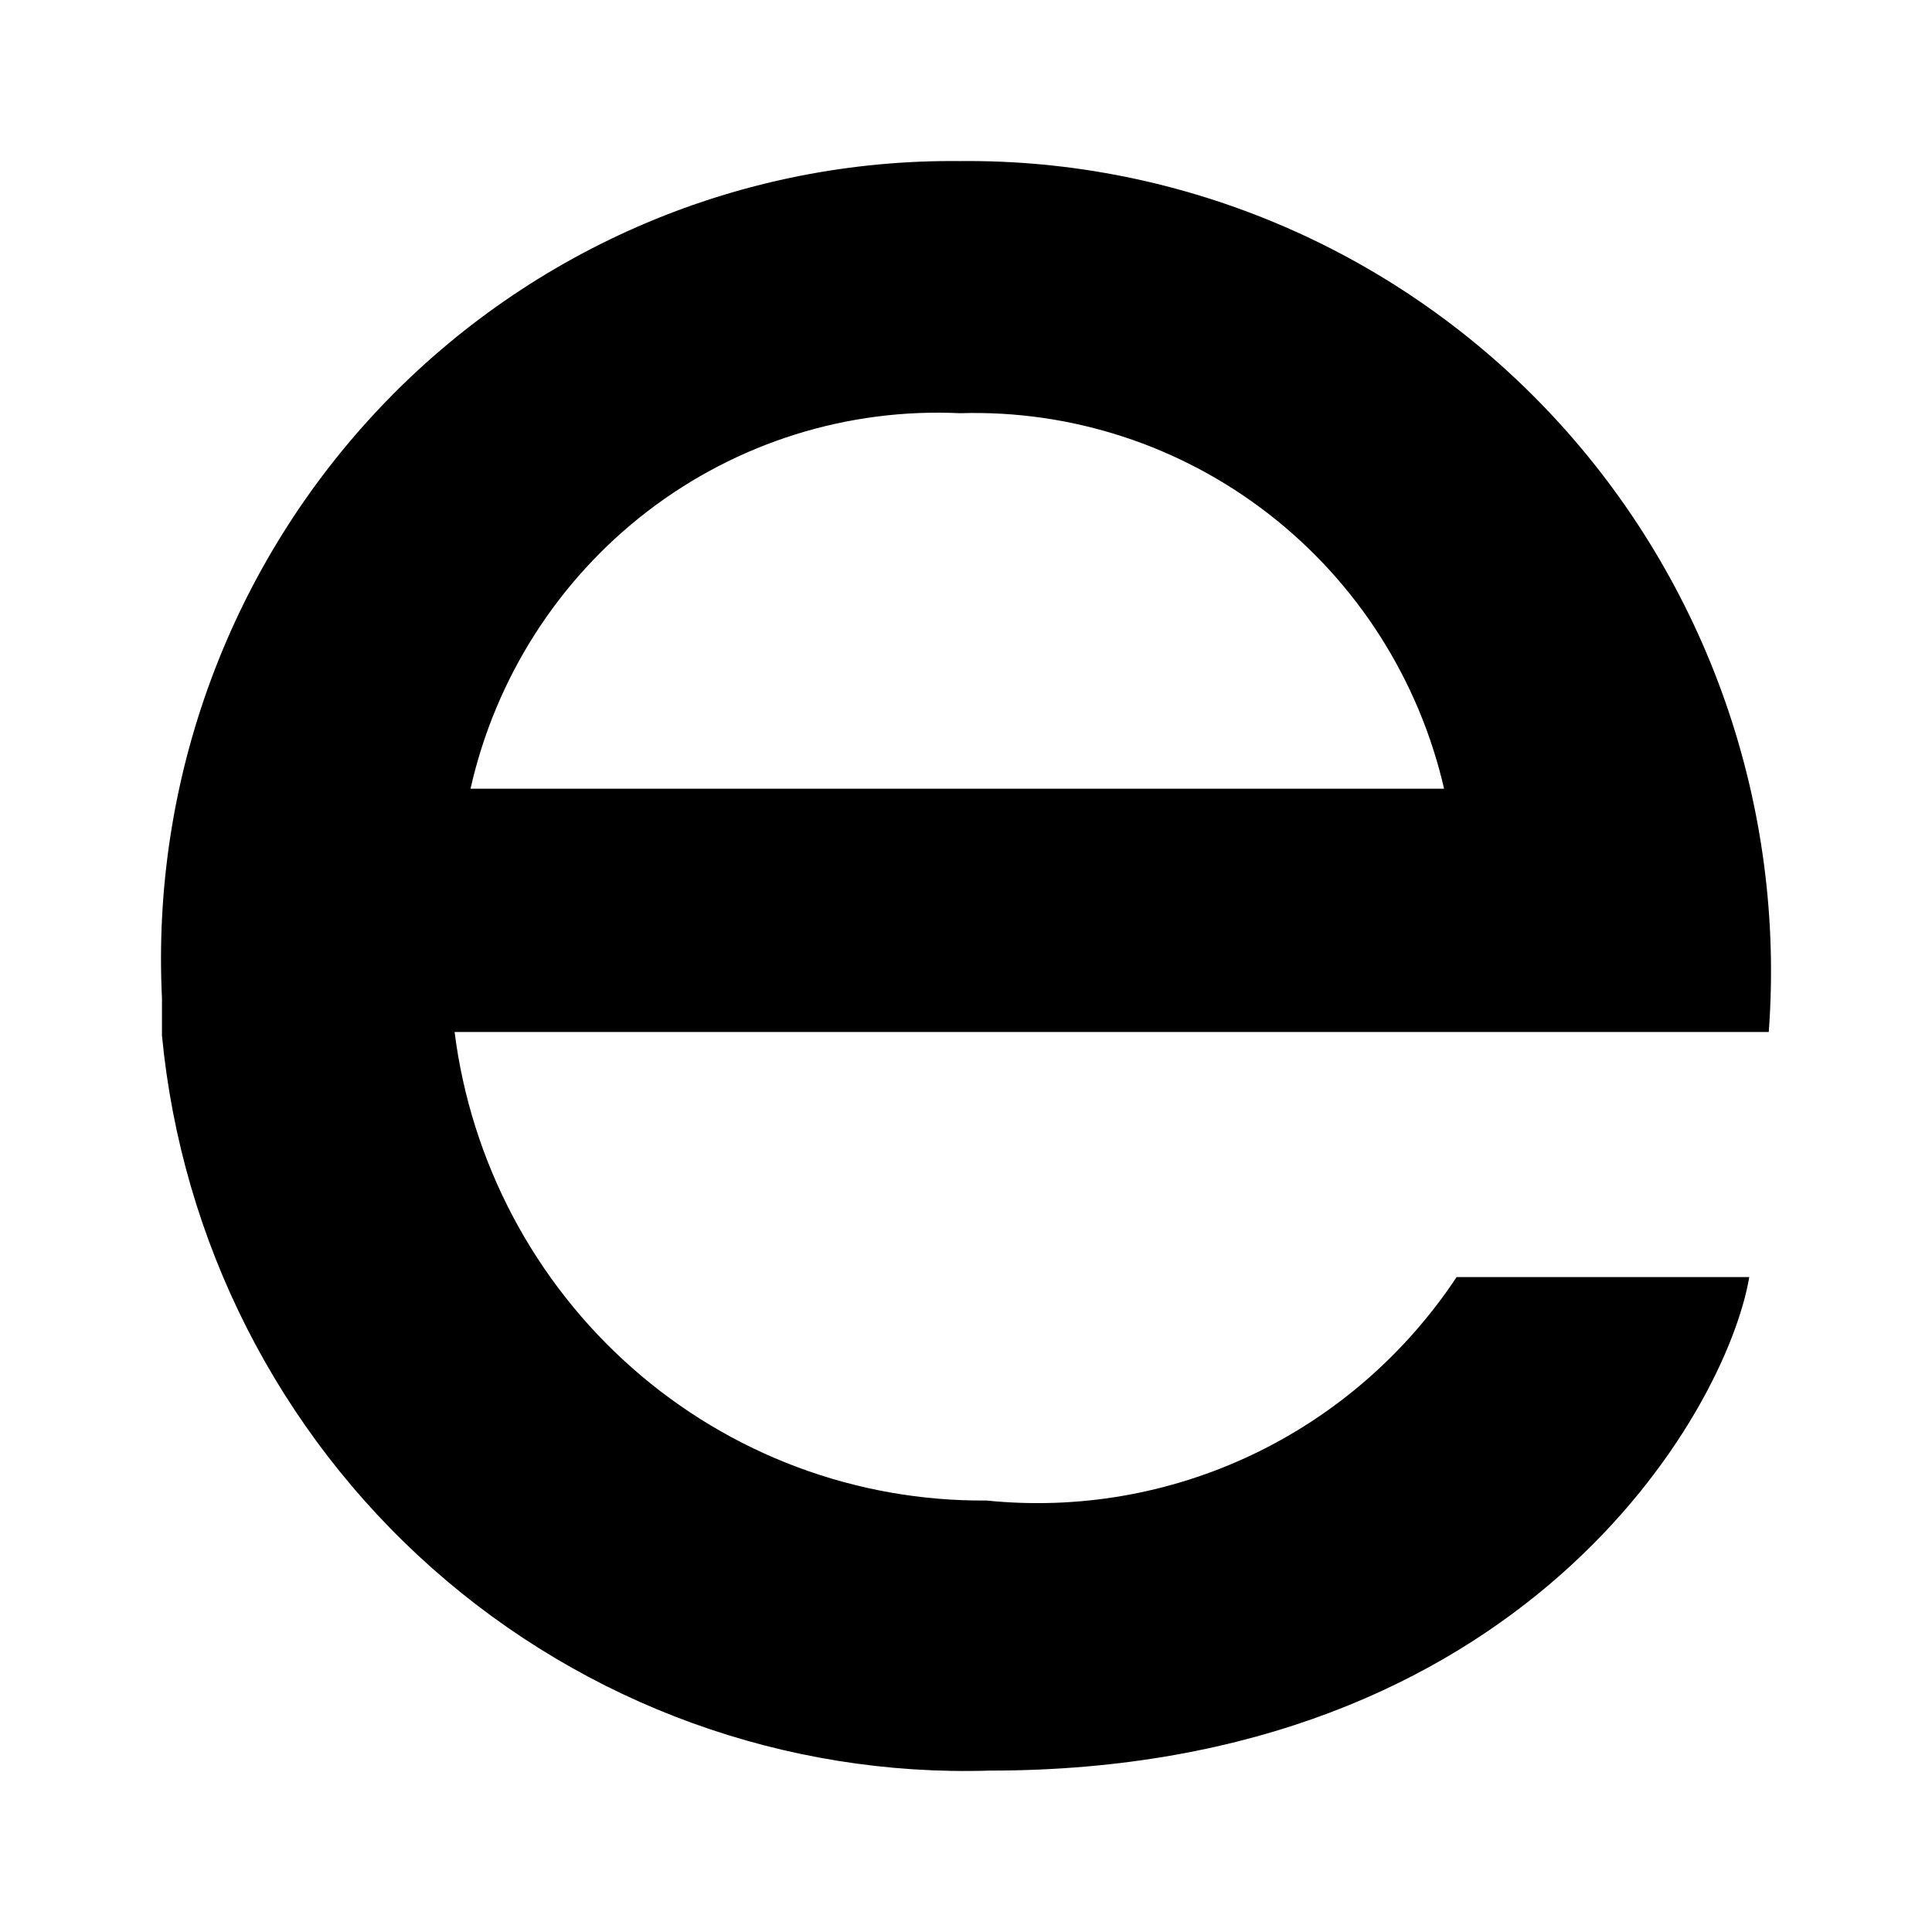
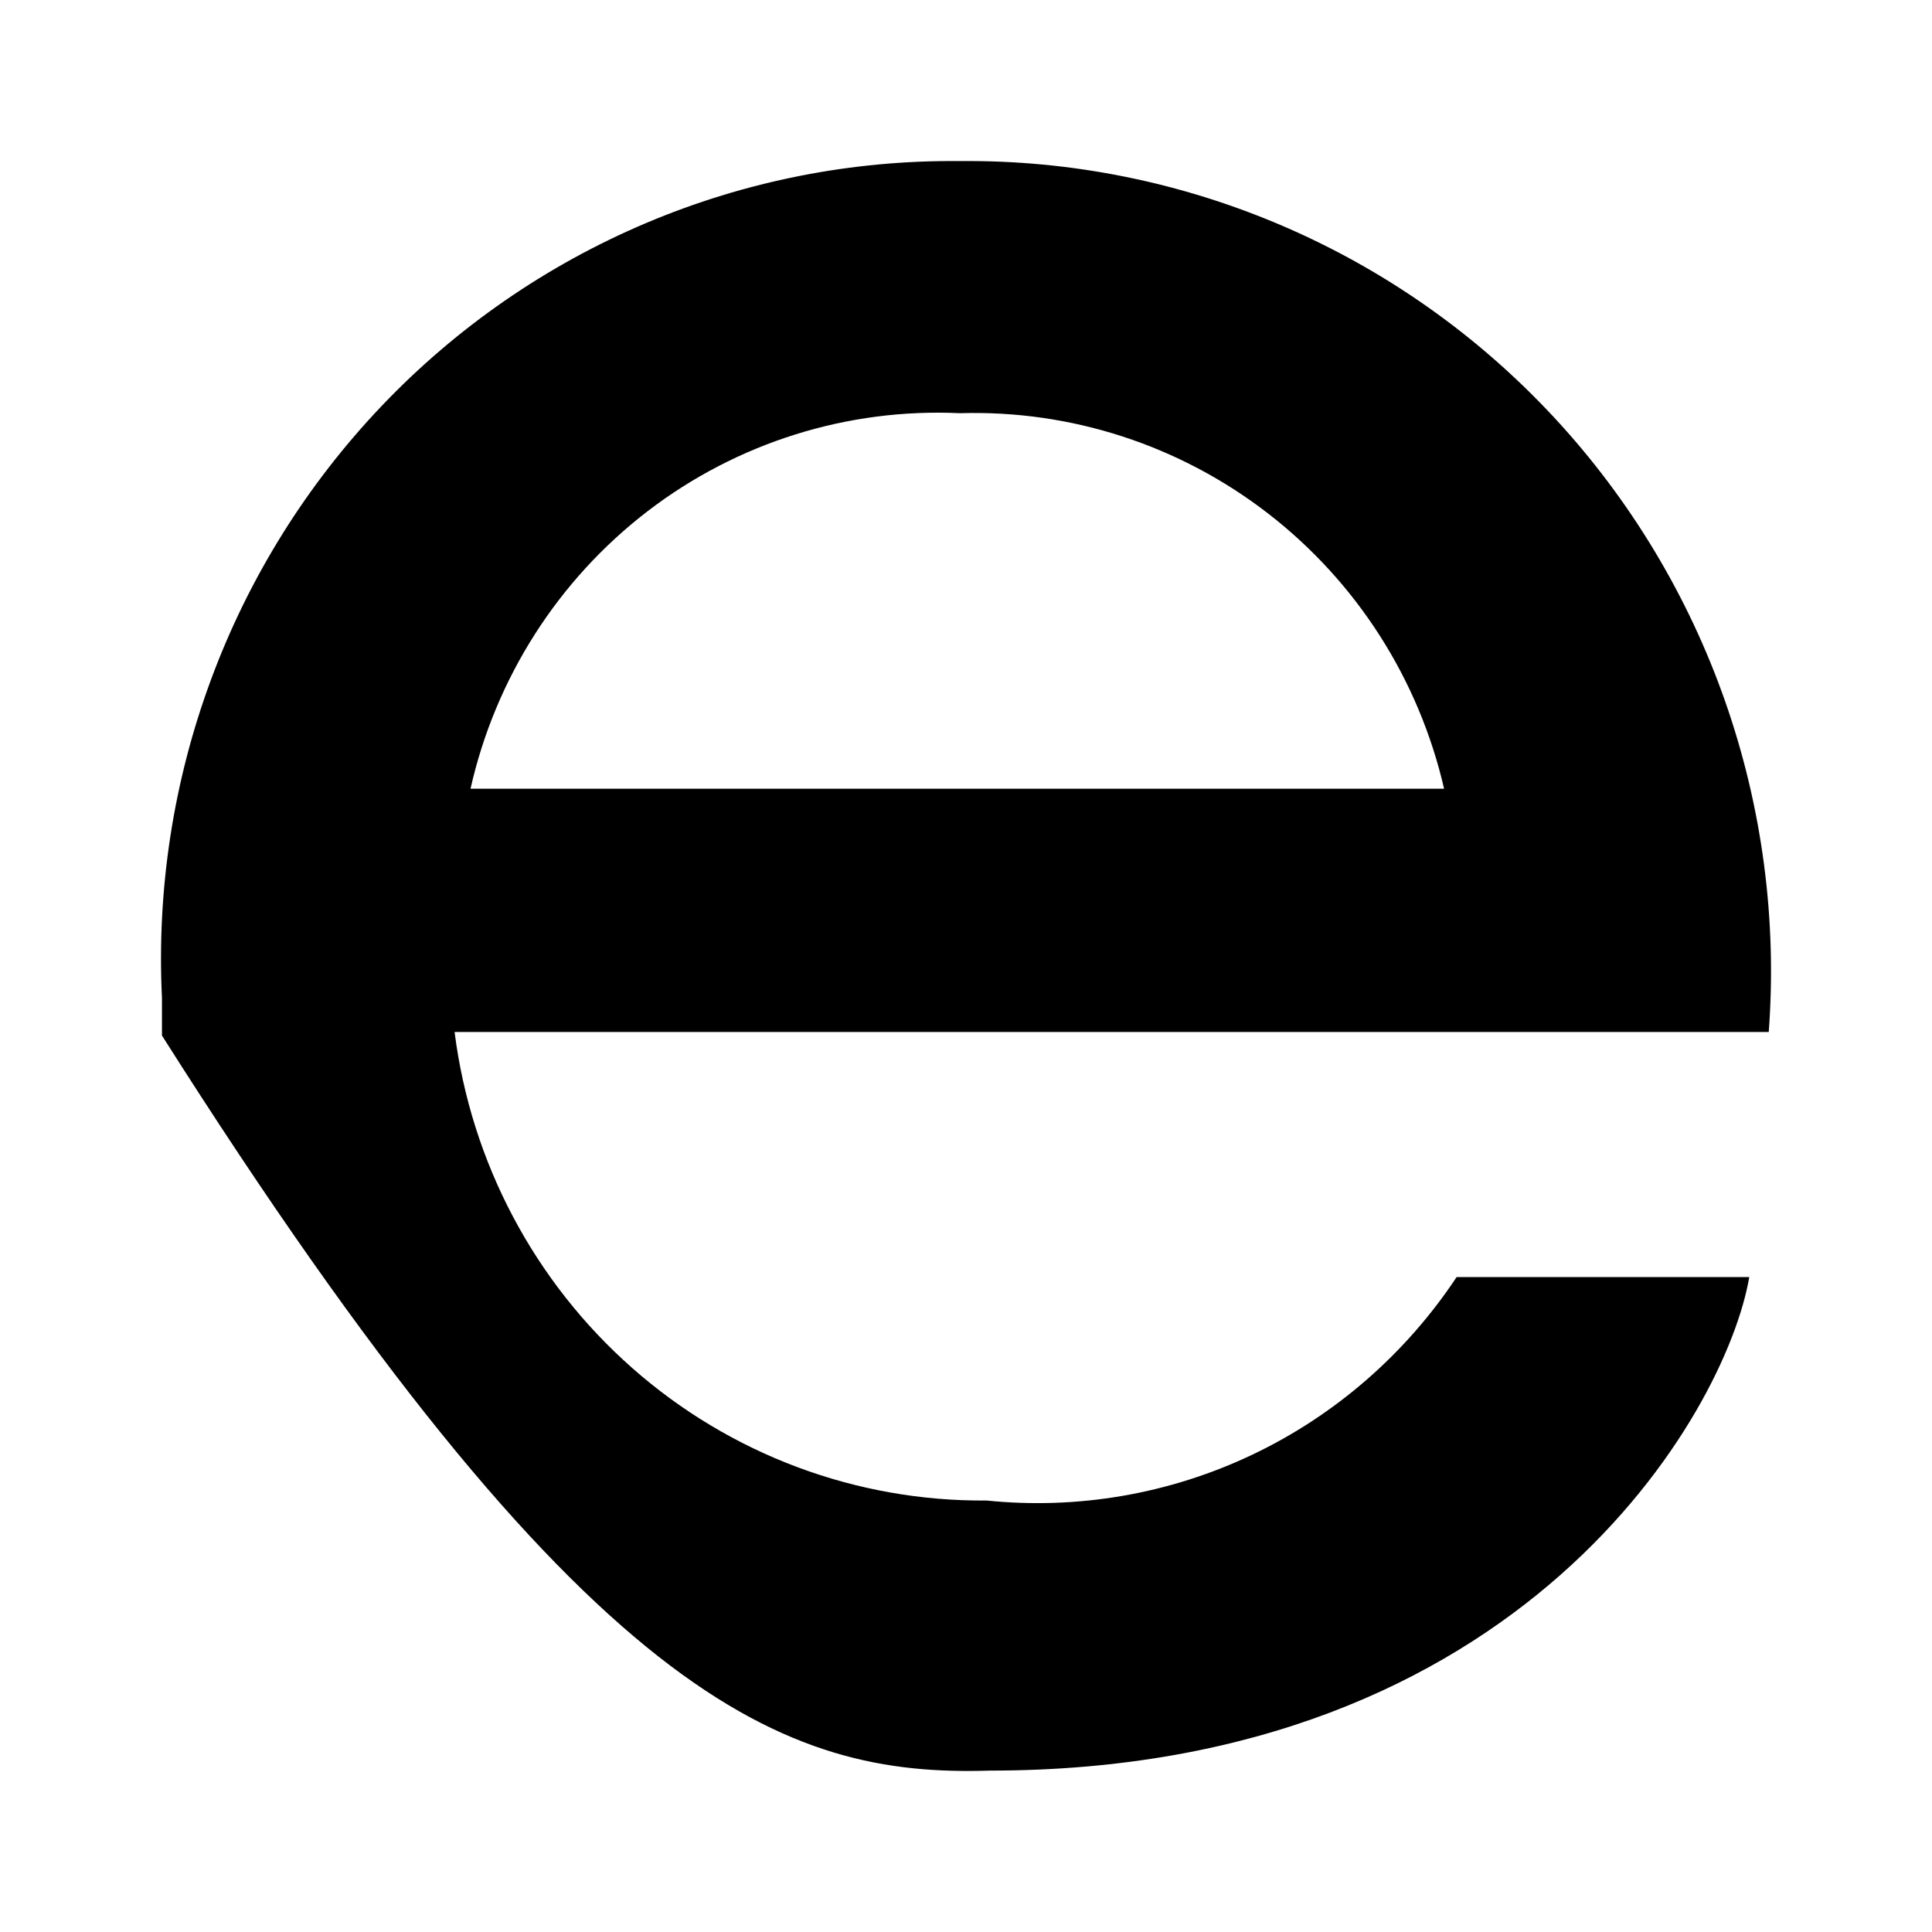
<svg xmlns="http://www.w3.org/2000/svg" fill="#000000" width="800px" height="800px" viewBox="0 0 24 24">
-   <path d="M11.926 5.133C13.308 5.091 14.662 5.533 15.758 6.383C16.856 7.234 17.626 8.44 17.939 9.798H5.845C6.154 8.425 6.933 7.204 8.044 6.351C9.156 5.498 10.53 5.067 11.926 5.133ZM12.256 18.64C10.639 18.654 9.073 18.069 7.856 16.996C6.638 15.923 5.852 14.437 5.647 12.82H21.972C22.076 11.43 21.892 10.034 21.433 8.72C20.974 7.406 20.249 6.202 19.305 5.185C18.361 4.168 17.217 3.36 15.947 2.812C14.676 2.264 13.306 1.987 11.926 2.001C10.586 1.987 9.258 2.249 8.023 2.772C6.788 3.295 5.671 4.067 4.743 5.041C3.815 6.015 3.093 7.17 2.624 8.435C2.154 9.7 1.946 11.048 2.012 12.398C2.012 12.864 2.012 12.864 2.012 12.864C2.257 15.419 3.456 17.784 5.367 19.48C7.278 21.175 9.756 22.075 12.3 21.995C18.91 21.995 21.443 17.552 21.73 15.864H18.095C17.462 16.818 16.586 17.581 15.558 18.07C14.53 18.559 13.388 18.756 12.256 18.64Z" />
+   <path d="M11.926 5.133C13.308 5.091 14.662 5.533 15.758 6.383C16.856 7.234 17.626 8.44 17.939 9.798H5.845C6.154 8.425 6.933 7.204 8.044 6.351C9.156 5.498 10.53 5.067 11.926 5.133ZM12.256 18.64C10.639 18.654 9.073 18.069 7.856 16.996C6.638 15.923 5.852 14.437 5.647 12.82H21.972C22.076 11.43 21.892 10.034 21.433 8.72C20.974 7.406 20.249 6.202 19.305 5.185C18.361 4.168 17.217 3.36 15.947 2.812C14.676 2.264 13.306 1.987 11.926 2.001C10.586 1.987 9.258 2.249 8.023 2.772C6.788 3.295 5.671 4.067 4.743 5.041C3.815 6.015 3.093 7.17 2.624 8.435C2.154 9.7 1.946 11.048 2.012 12.398C2.012 12.864 2.012 12.864 2.012 12.864C7.278 21.175 9.756 22.075 12.3 21.995C18.91 21.995 21.443 17.552 21.73 15.864H18.095C17.462 16.818 16.586 17.581 15.558 18.07C14.53 18.559 13.388 18.756 12.256 18.64Z" />
</svg>